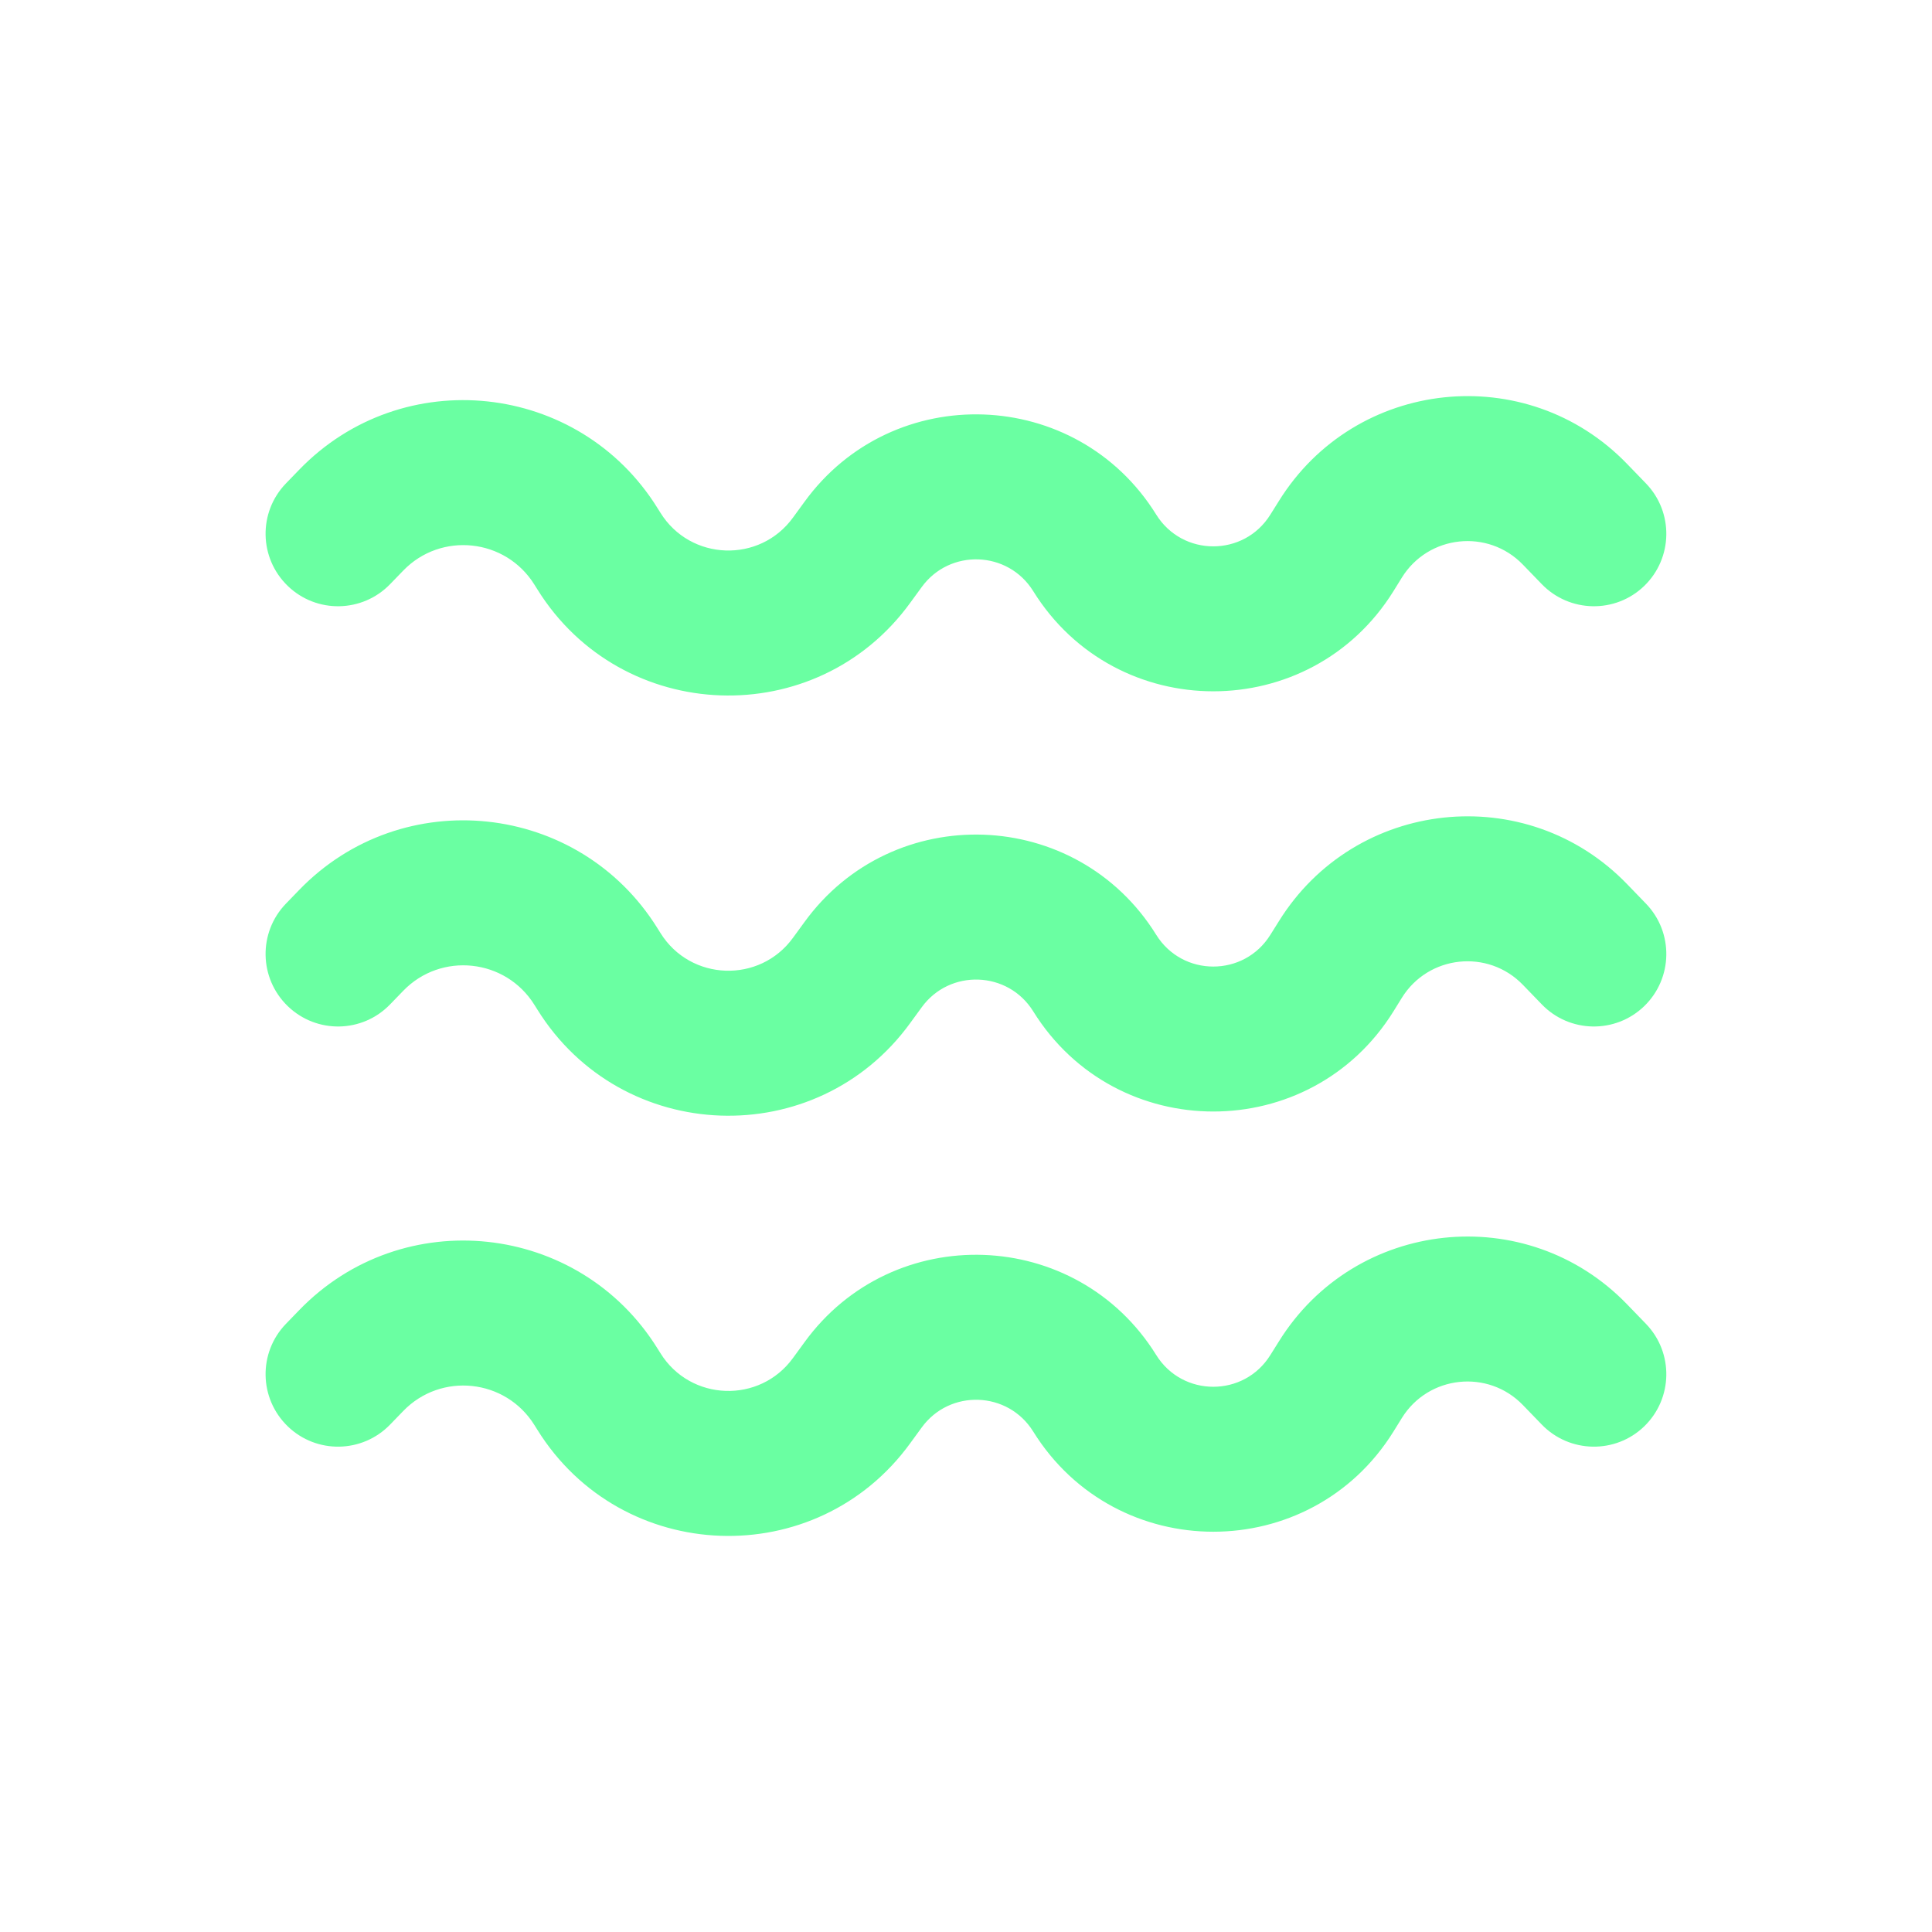
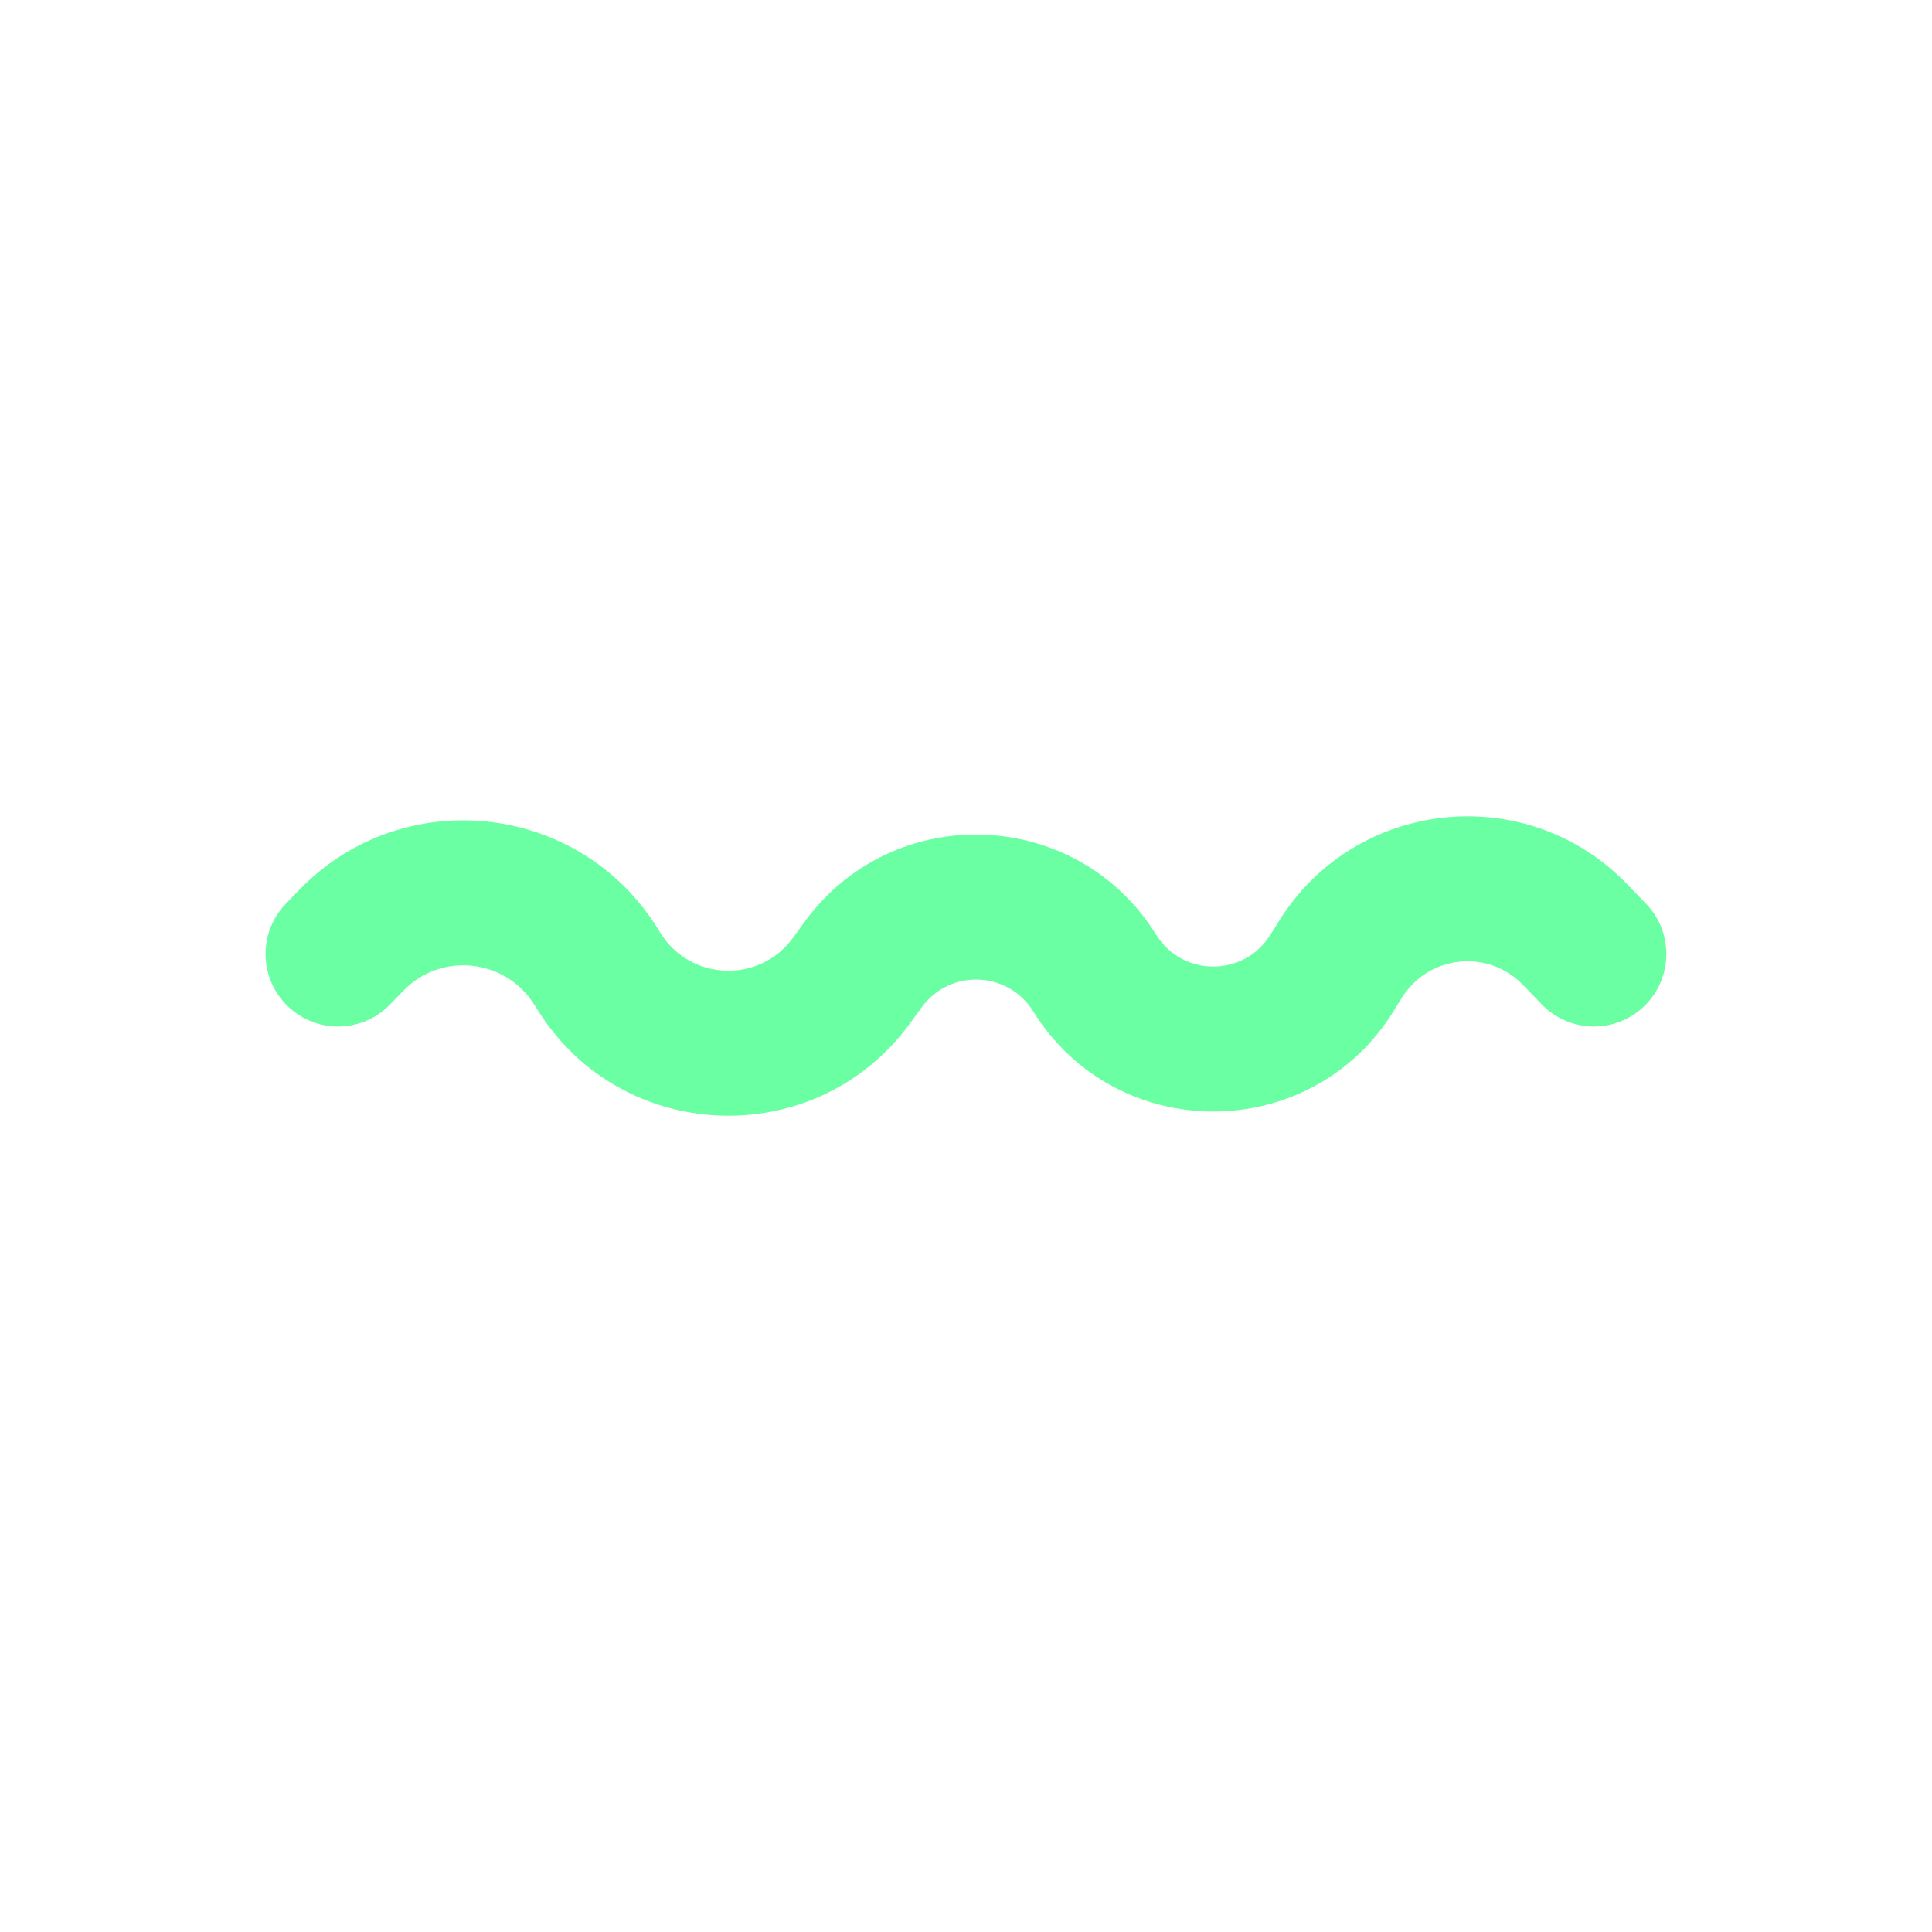
<svg xmlns="http://www.w3.org/2000/svg" width="18" height="18" viewBox="0 0 18 18" fill="none">
-   <path fill-rule="evenodd" clip-rule="evenodd" d="M14.188 5.26C13.863 4.924 13.308 4.983 13.061 5.381L12.983 5.507C12.21 6.752 10.399 6.752 9.626 5.507C9.391 5.129 8.848 5.11 8.587 5.47L8.482 5.614C7.609 6.82 5.792 6.755 5.006 5.49L4.979 5.447C4.711 5.016 4.109 4.951 3.756 5.317L3.635 5.442C3.376 5.71 2.949 5.718 2.681 5.459C2.412 5.199 2.405 4.772 2.664 4.504L2.786 4.378C3.749 3.38 5.394 3.556 6.126 4.734L6.153 4.777C6.432 5.227 7.079 5.25 7.389 4.821L7.494 4.677C8.318 3.54 10.031 3.601 10.772 4.794C11.017 5.189 11.591 5.189 11.836 4.794L11.915 4.668C12.626 3.523 14.223 3.353 15.159 4.322L15.335 4.504C15.594 4.772 15.587 5.199 15.319 5.459C15.051 5.718 14.623 5.71 14.364 5.442L14.188 5.26Z" fill="#6AFFA2" />
  <path fill-rule="evenodd" clip-rule="evenodd" d="M14.188 9.175C13.863 8.839 13.308 8.898 13.061 9.296L12.983 9.422C12.21 10.667 10.399 10.667 9.626 9.422C9.391 9.044 8.848 9.025 8.587 9.385L8.482 9.529C7.609 10.735 5.792 10.67 5.006 9.405L4.979 9.362C4.711 8.931 4.109 8.866 3.756 9.232L3.635 9.357C3.376 9.626 2.949 9.633 2.681 9.374C2.412 9.114 2.405 8.687 2.664 8.419L2.786 8.293C3.749 7.295 5.394 7.471 6.126 8.649L6.153 8.692C6.432 9.142 7.079 9.165 7.389 8.736L7.494 8.592C8.318 7.455 10.031 7.516 10.772 8.709C11.017 9.104 11.591 9.104 11.836 8.709L11.915 8.583C12.626 7.438 14.223 7.268 15.159 8.237L15.335 8.419C15.594 8.687 15.587 9.114 15.319 9.374C15.051 9.633 14.623 9.626 14.364 9.357L14.188 9.175Z" fill="#6AFFA2" />
-   <path fill-rule="evenodd" clip-rule="evenodd" d="M14.188 13.09C13.863 12.754 13.308 12.813 13.061 13.211L12.983 13.337C12.21 14.582 10.399 14.582 9.626 13.337C9.391 12.959 8.848 12.94 8.587 13.3L8.482 13.444C7.609 14.65 5.792 14.585 5.006 13.32L4.979 13.277C4.711 12.846 4.109 12.781 3.756 13.147L3.635 13.272C3.376 13.54 2.949 13.548 2.681 13.289C2.412 13.029 2.405 12.602 2.664 12.334L2.786 12.208C3.749 11.21 5.394 11.386 6.126 12.564L6.153 12.607C6.432 13.057 7.079 13.08 7.389 12.651L7.494 12.507C8.318 11.37 10.031 11.431 10.772 12.624C11.017 13.019 11.591 13.019 11.836 12.624L11.915 12.498C12.626 11.353 14.223 11.183 15.159 12.152L15.335 12.334C15.594 12.602 15.587 13.029 15.319 13.289C15.051 13.548 14.623 13.54 14.364 13.272L14.188 13.09Z" fill="#6AFFA2" />
</svg>